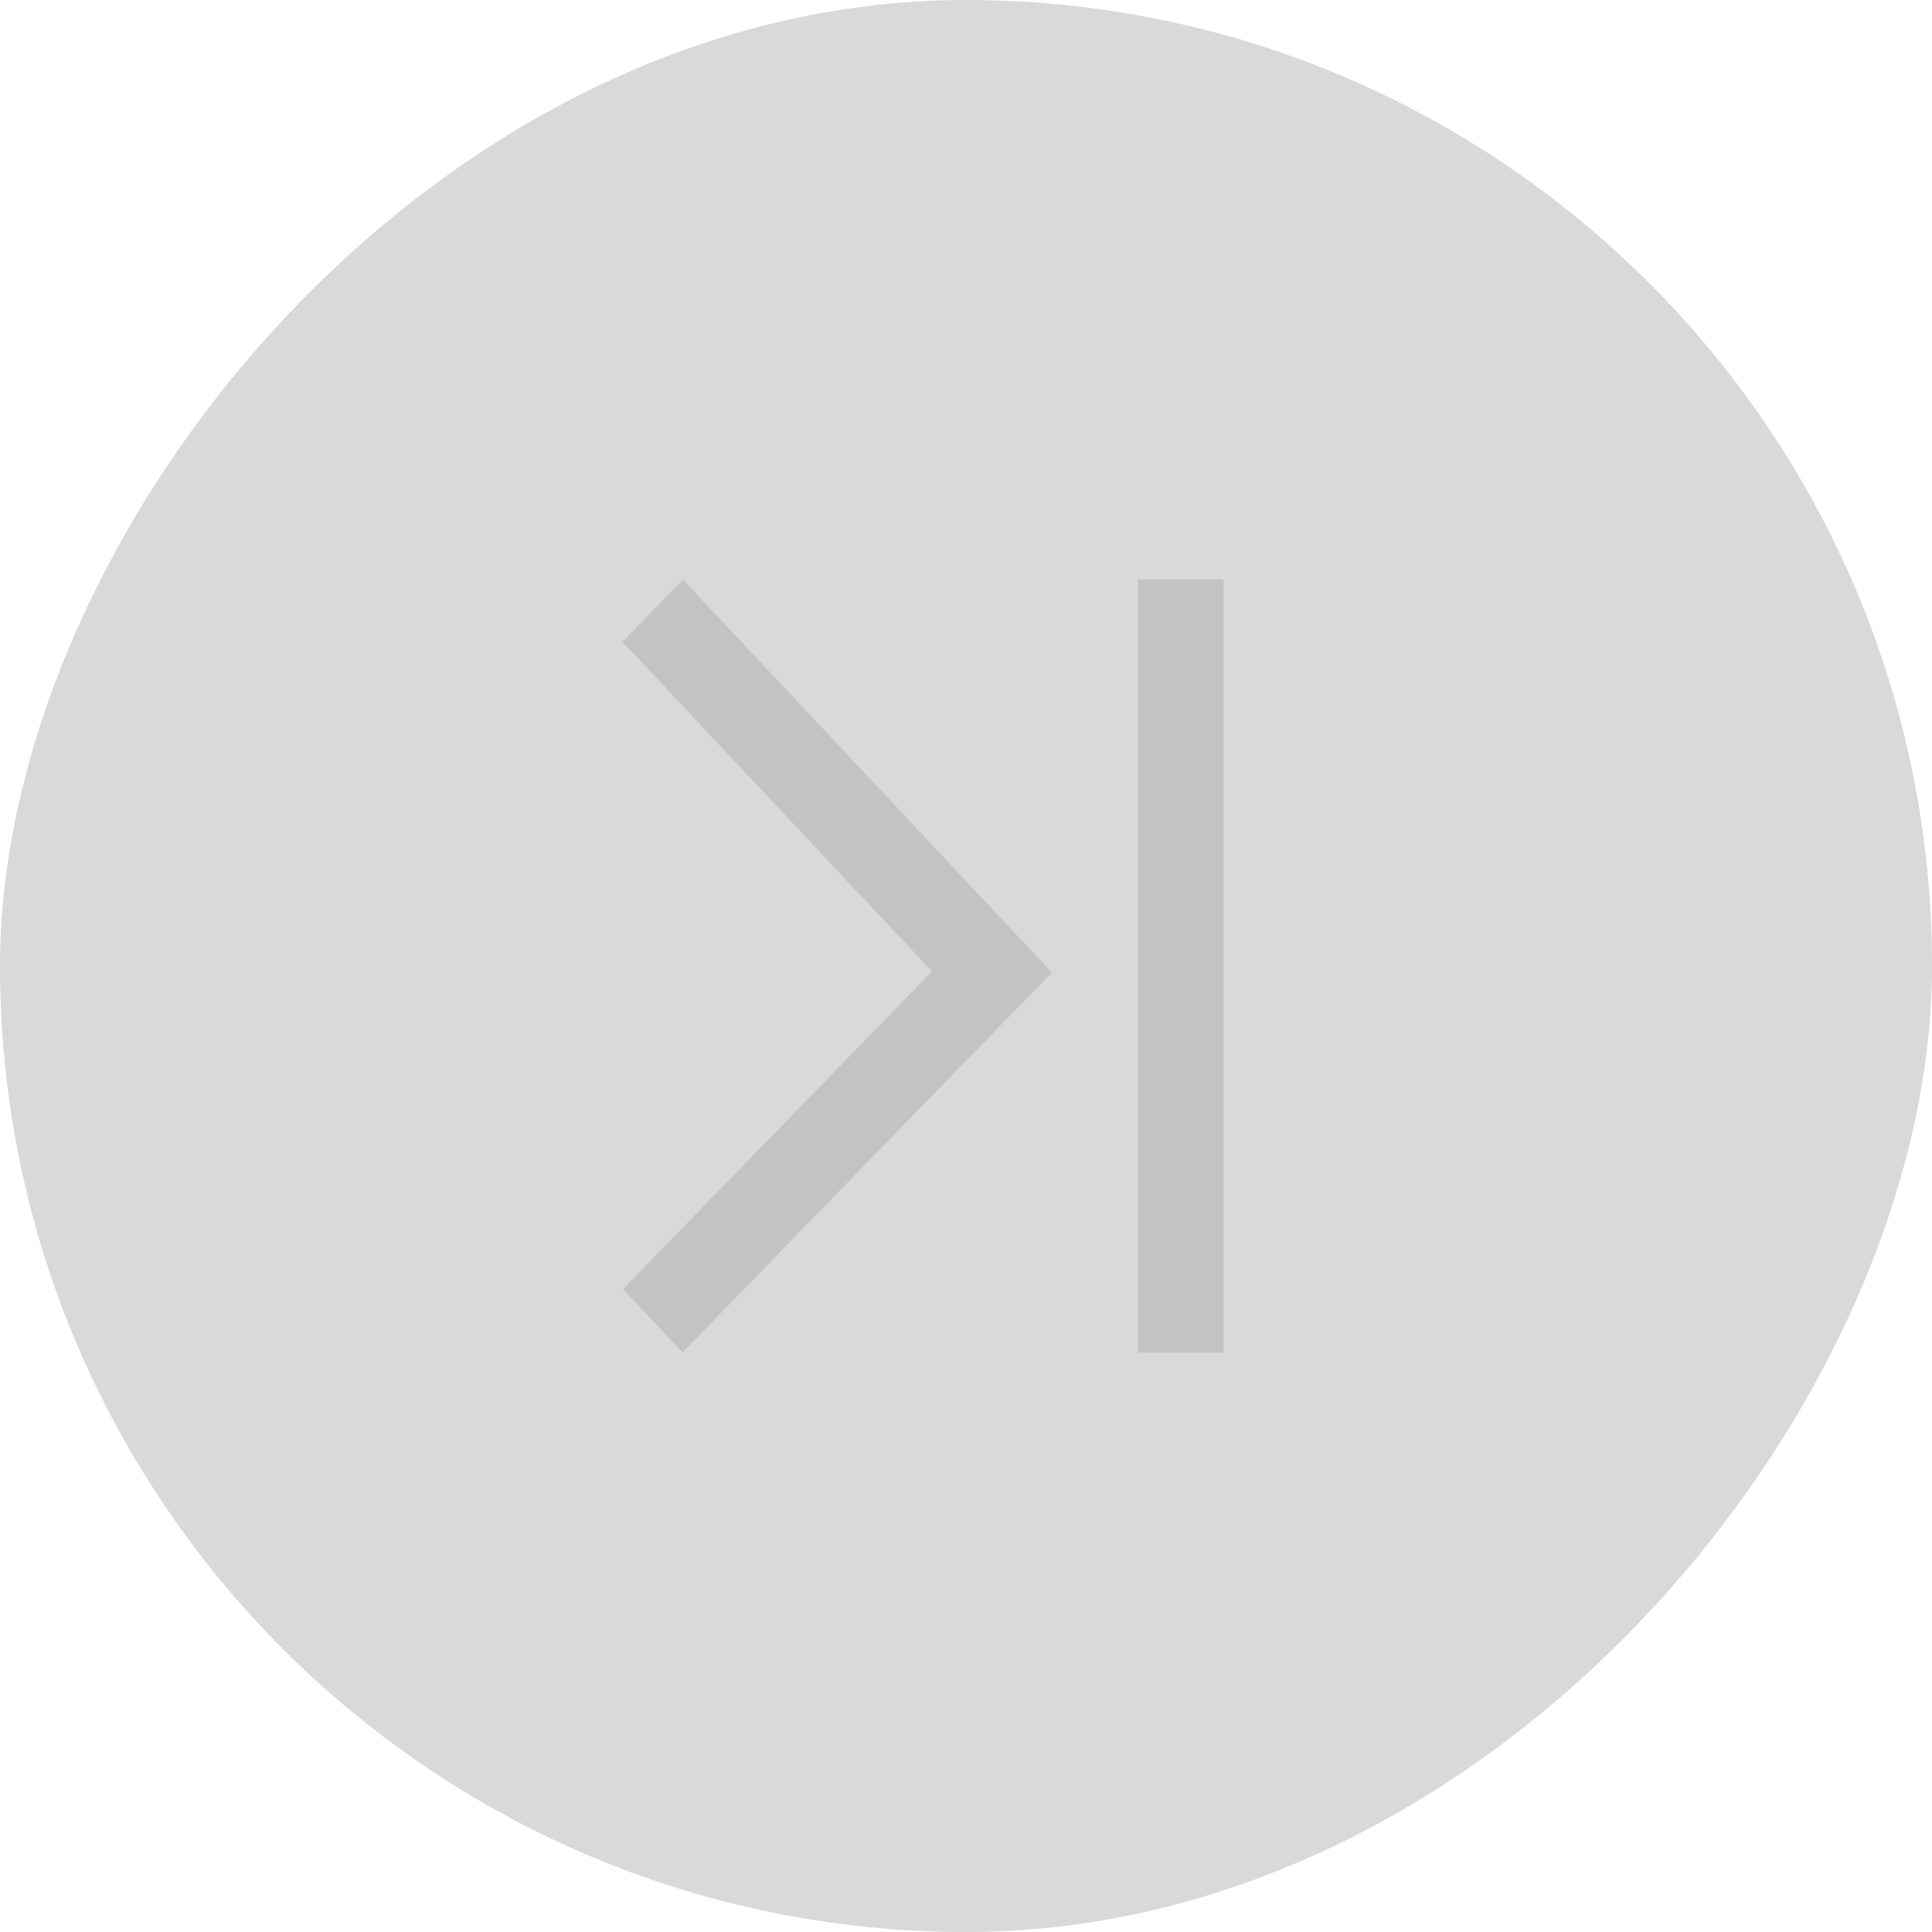
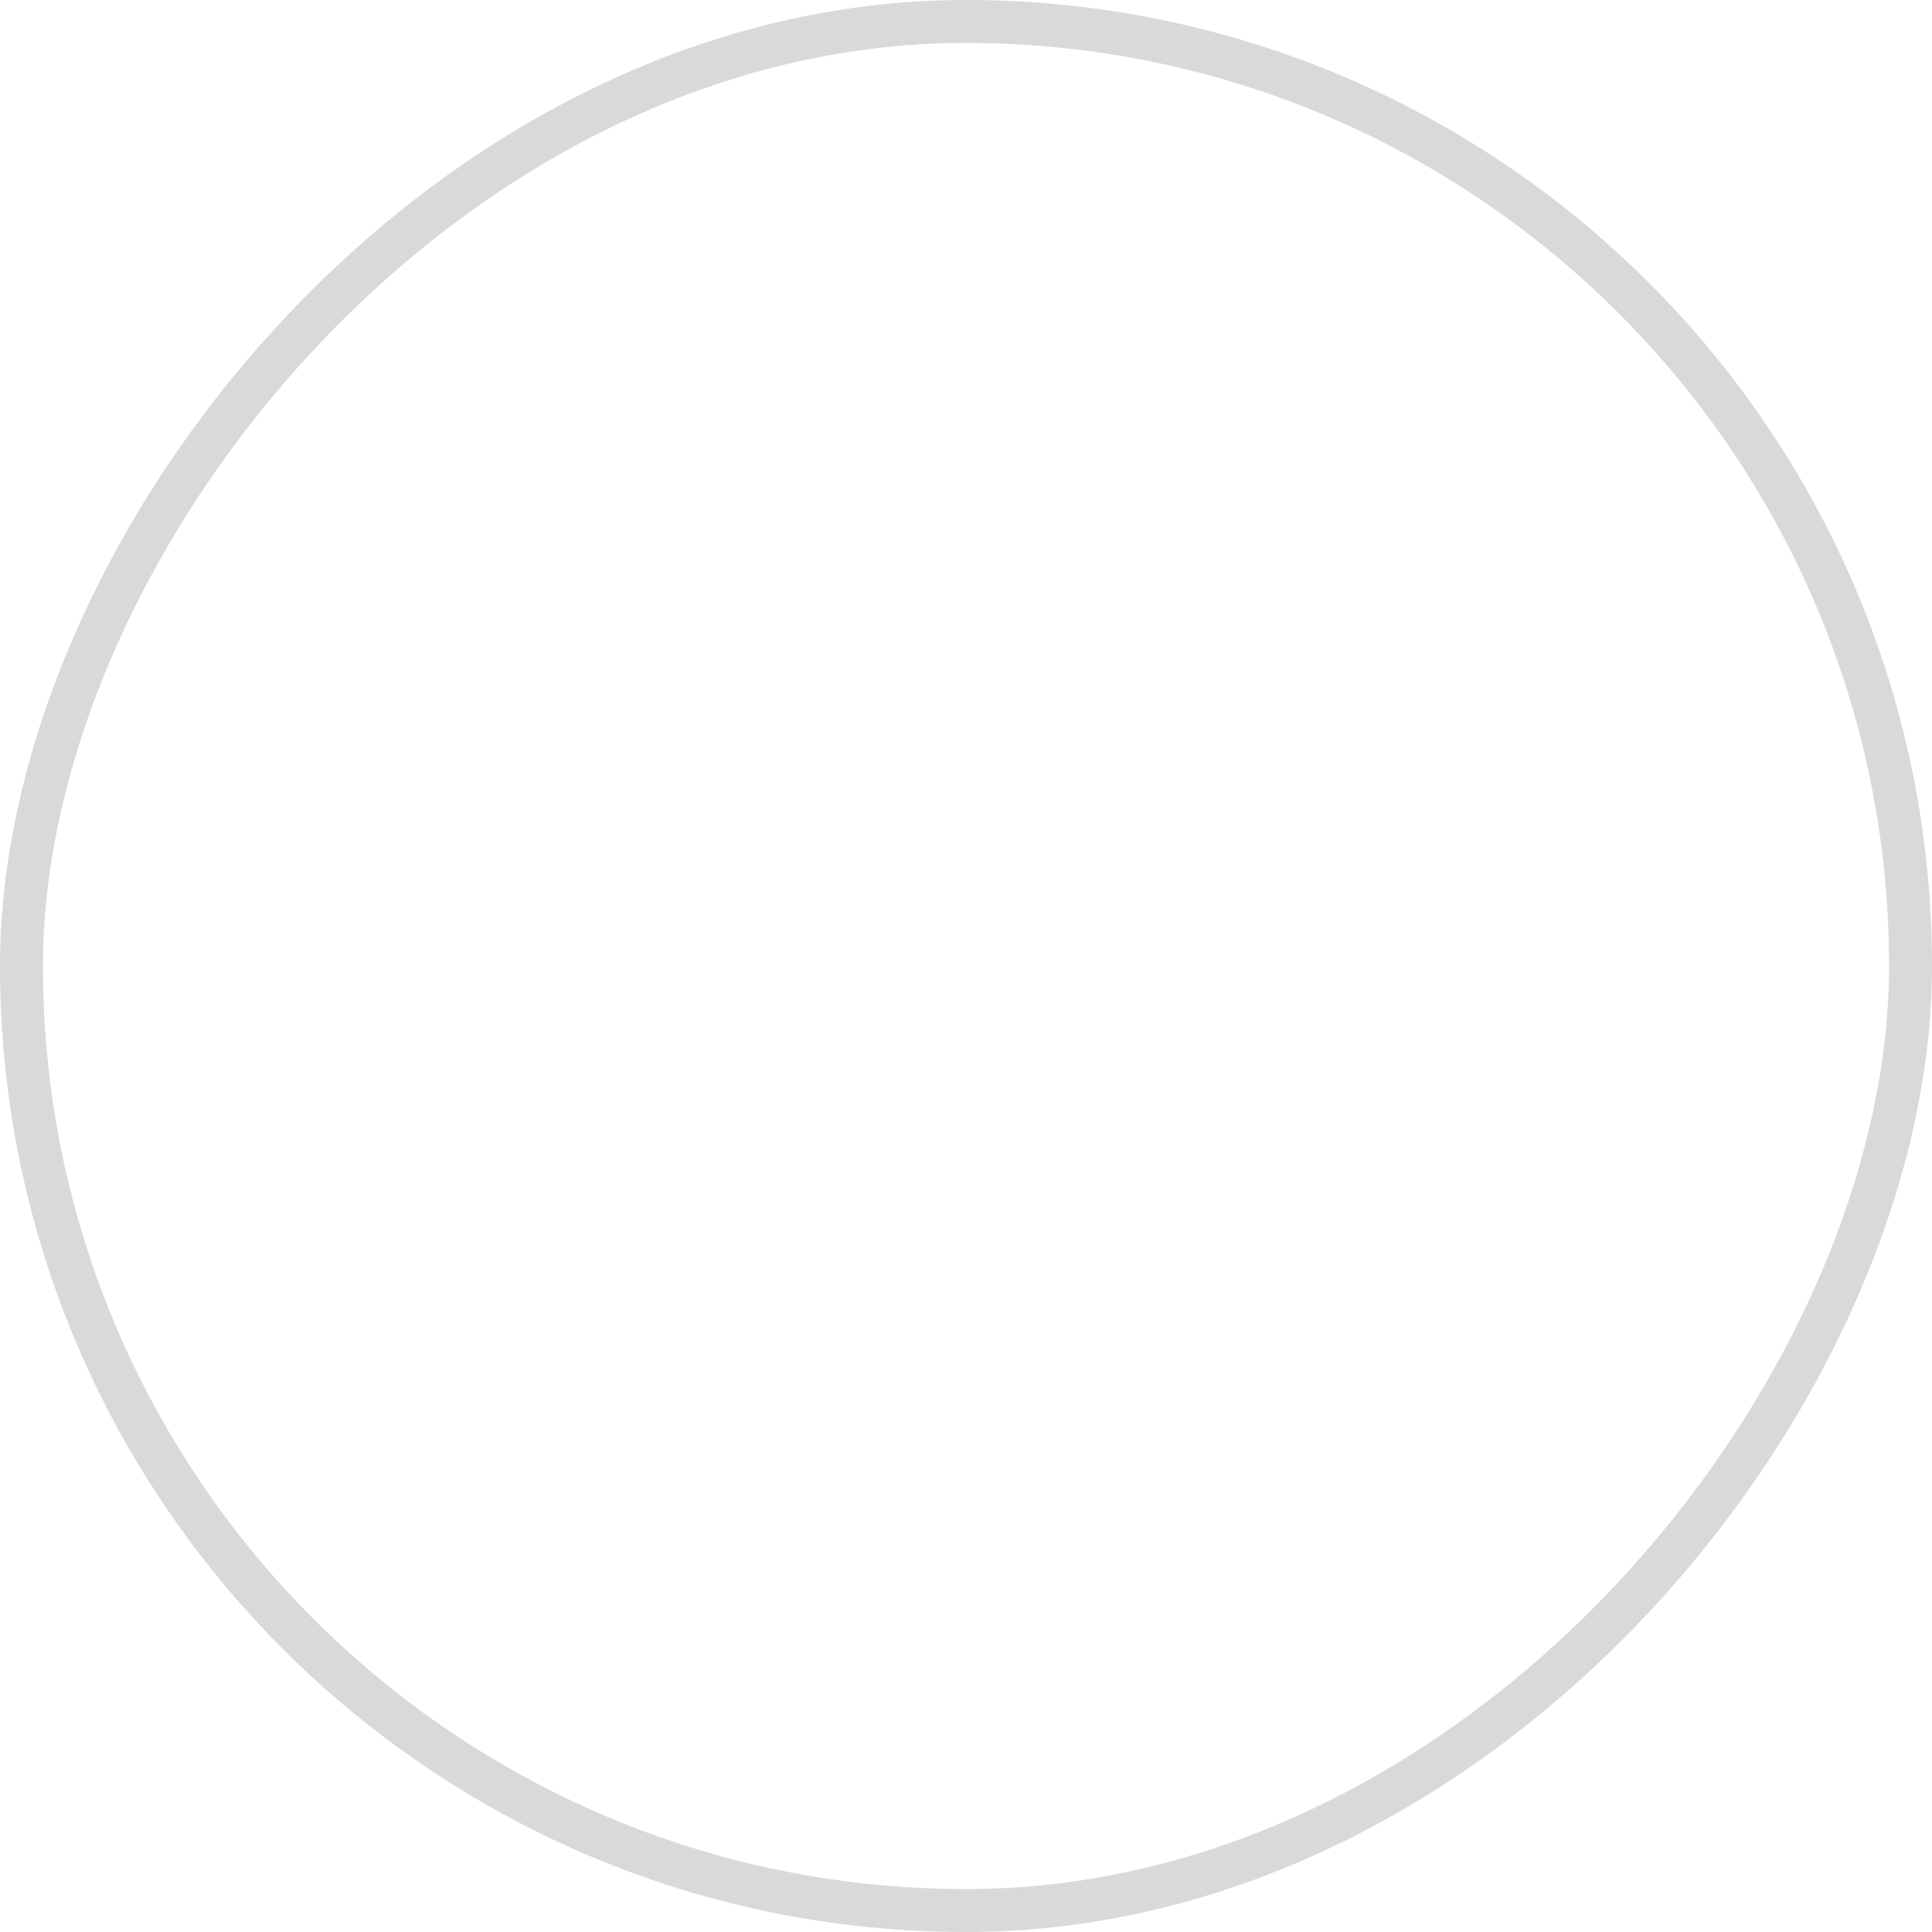
<svg xmlns="http://www.w3.org/2000/svg" width="45" height="45" viewBox="0 0 45 45" fill="none">
-   <rect x="0.5" y="-0.5" width="44" height="44" rx="22" transform="matrix(1 -8.74228e-08 -8.74228e-08 -1 -4.37114e-08 44)" fill="#D9D9D9" />
  <rect x="0.5" y="-0.5" width="44" height="44" rx="22" transform="matrix(1 -8.74228e-08 -8.74228e-08 -1 -4.37114e-08 44)" stroke="#D9D9D9" />
-   <path fill-rule="evenodd" clip-rule="evenodd" d="M15.908 13.5L14.5 14.949L21.707 22.625L14.512 30.025L15.896 31.5L24.5 22.651L15.908 13.5Z" fill="#C3C3C3" />
-   <rect width="2" height="18" transform="matrix(1 -8.74228e-08 -8.74228e-08 -1 26.5 31.5)" fill="#C3C3C3" />
</svg>